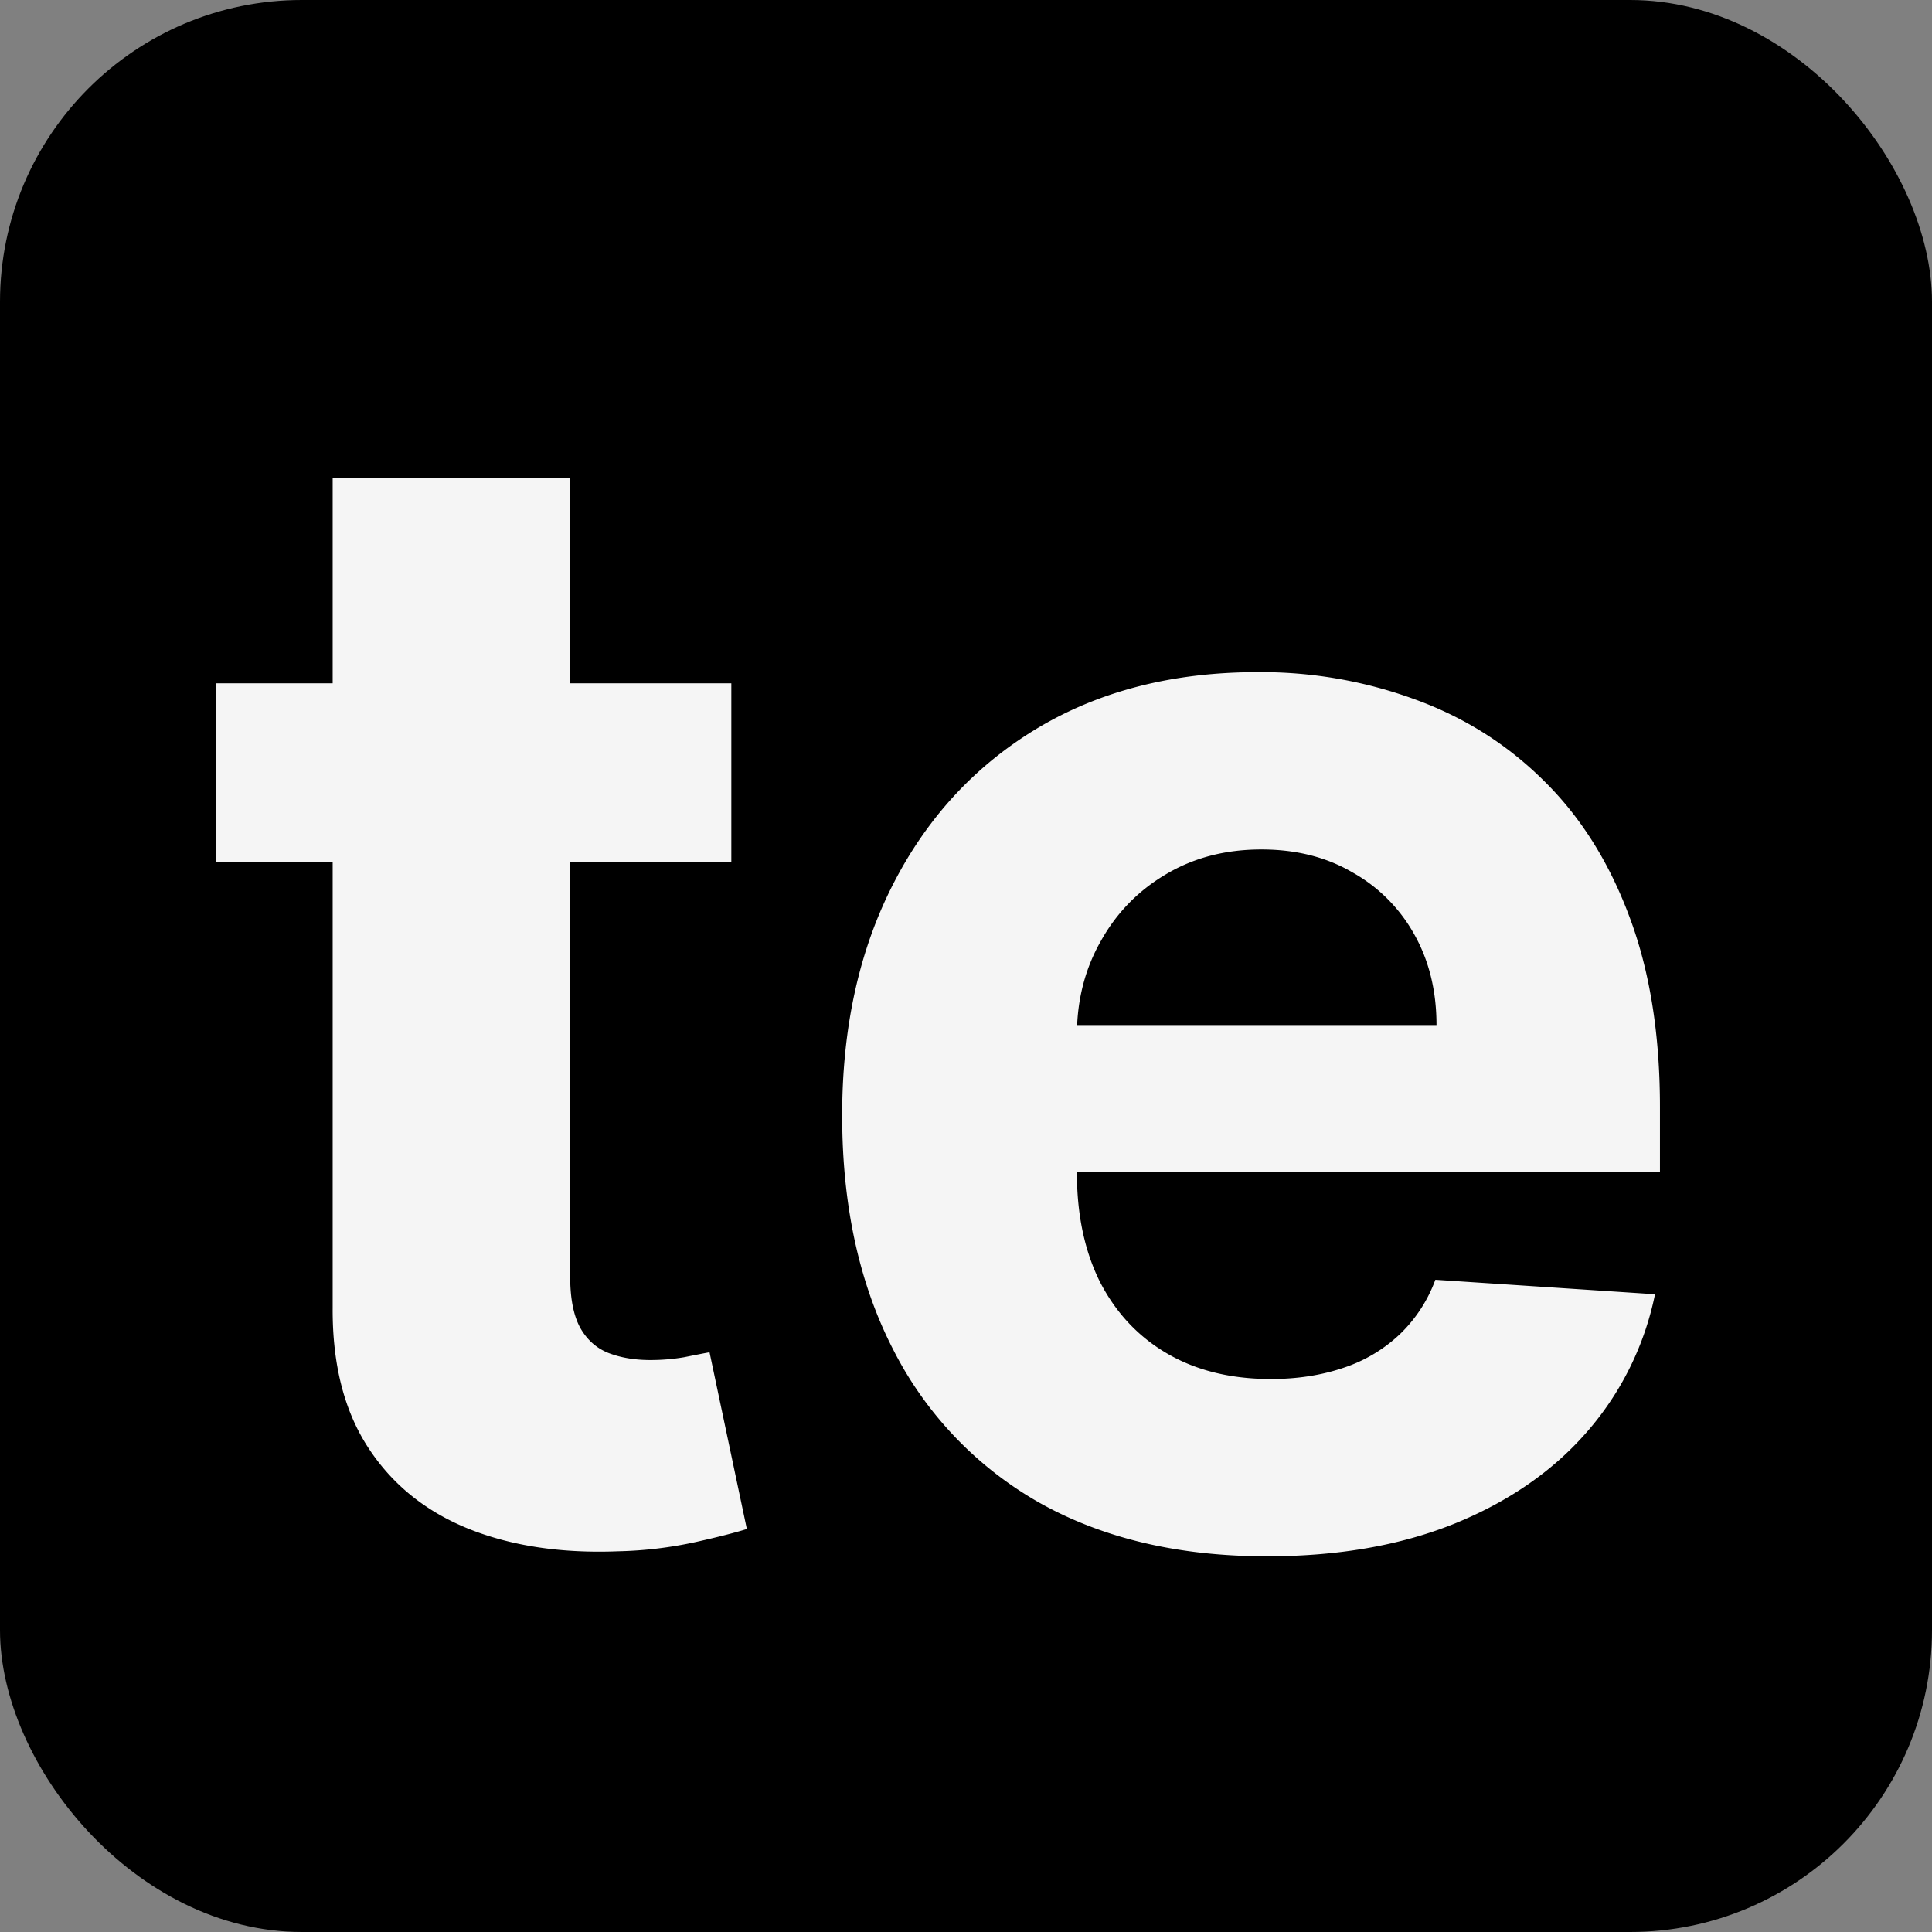
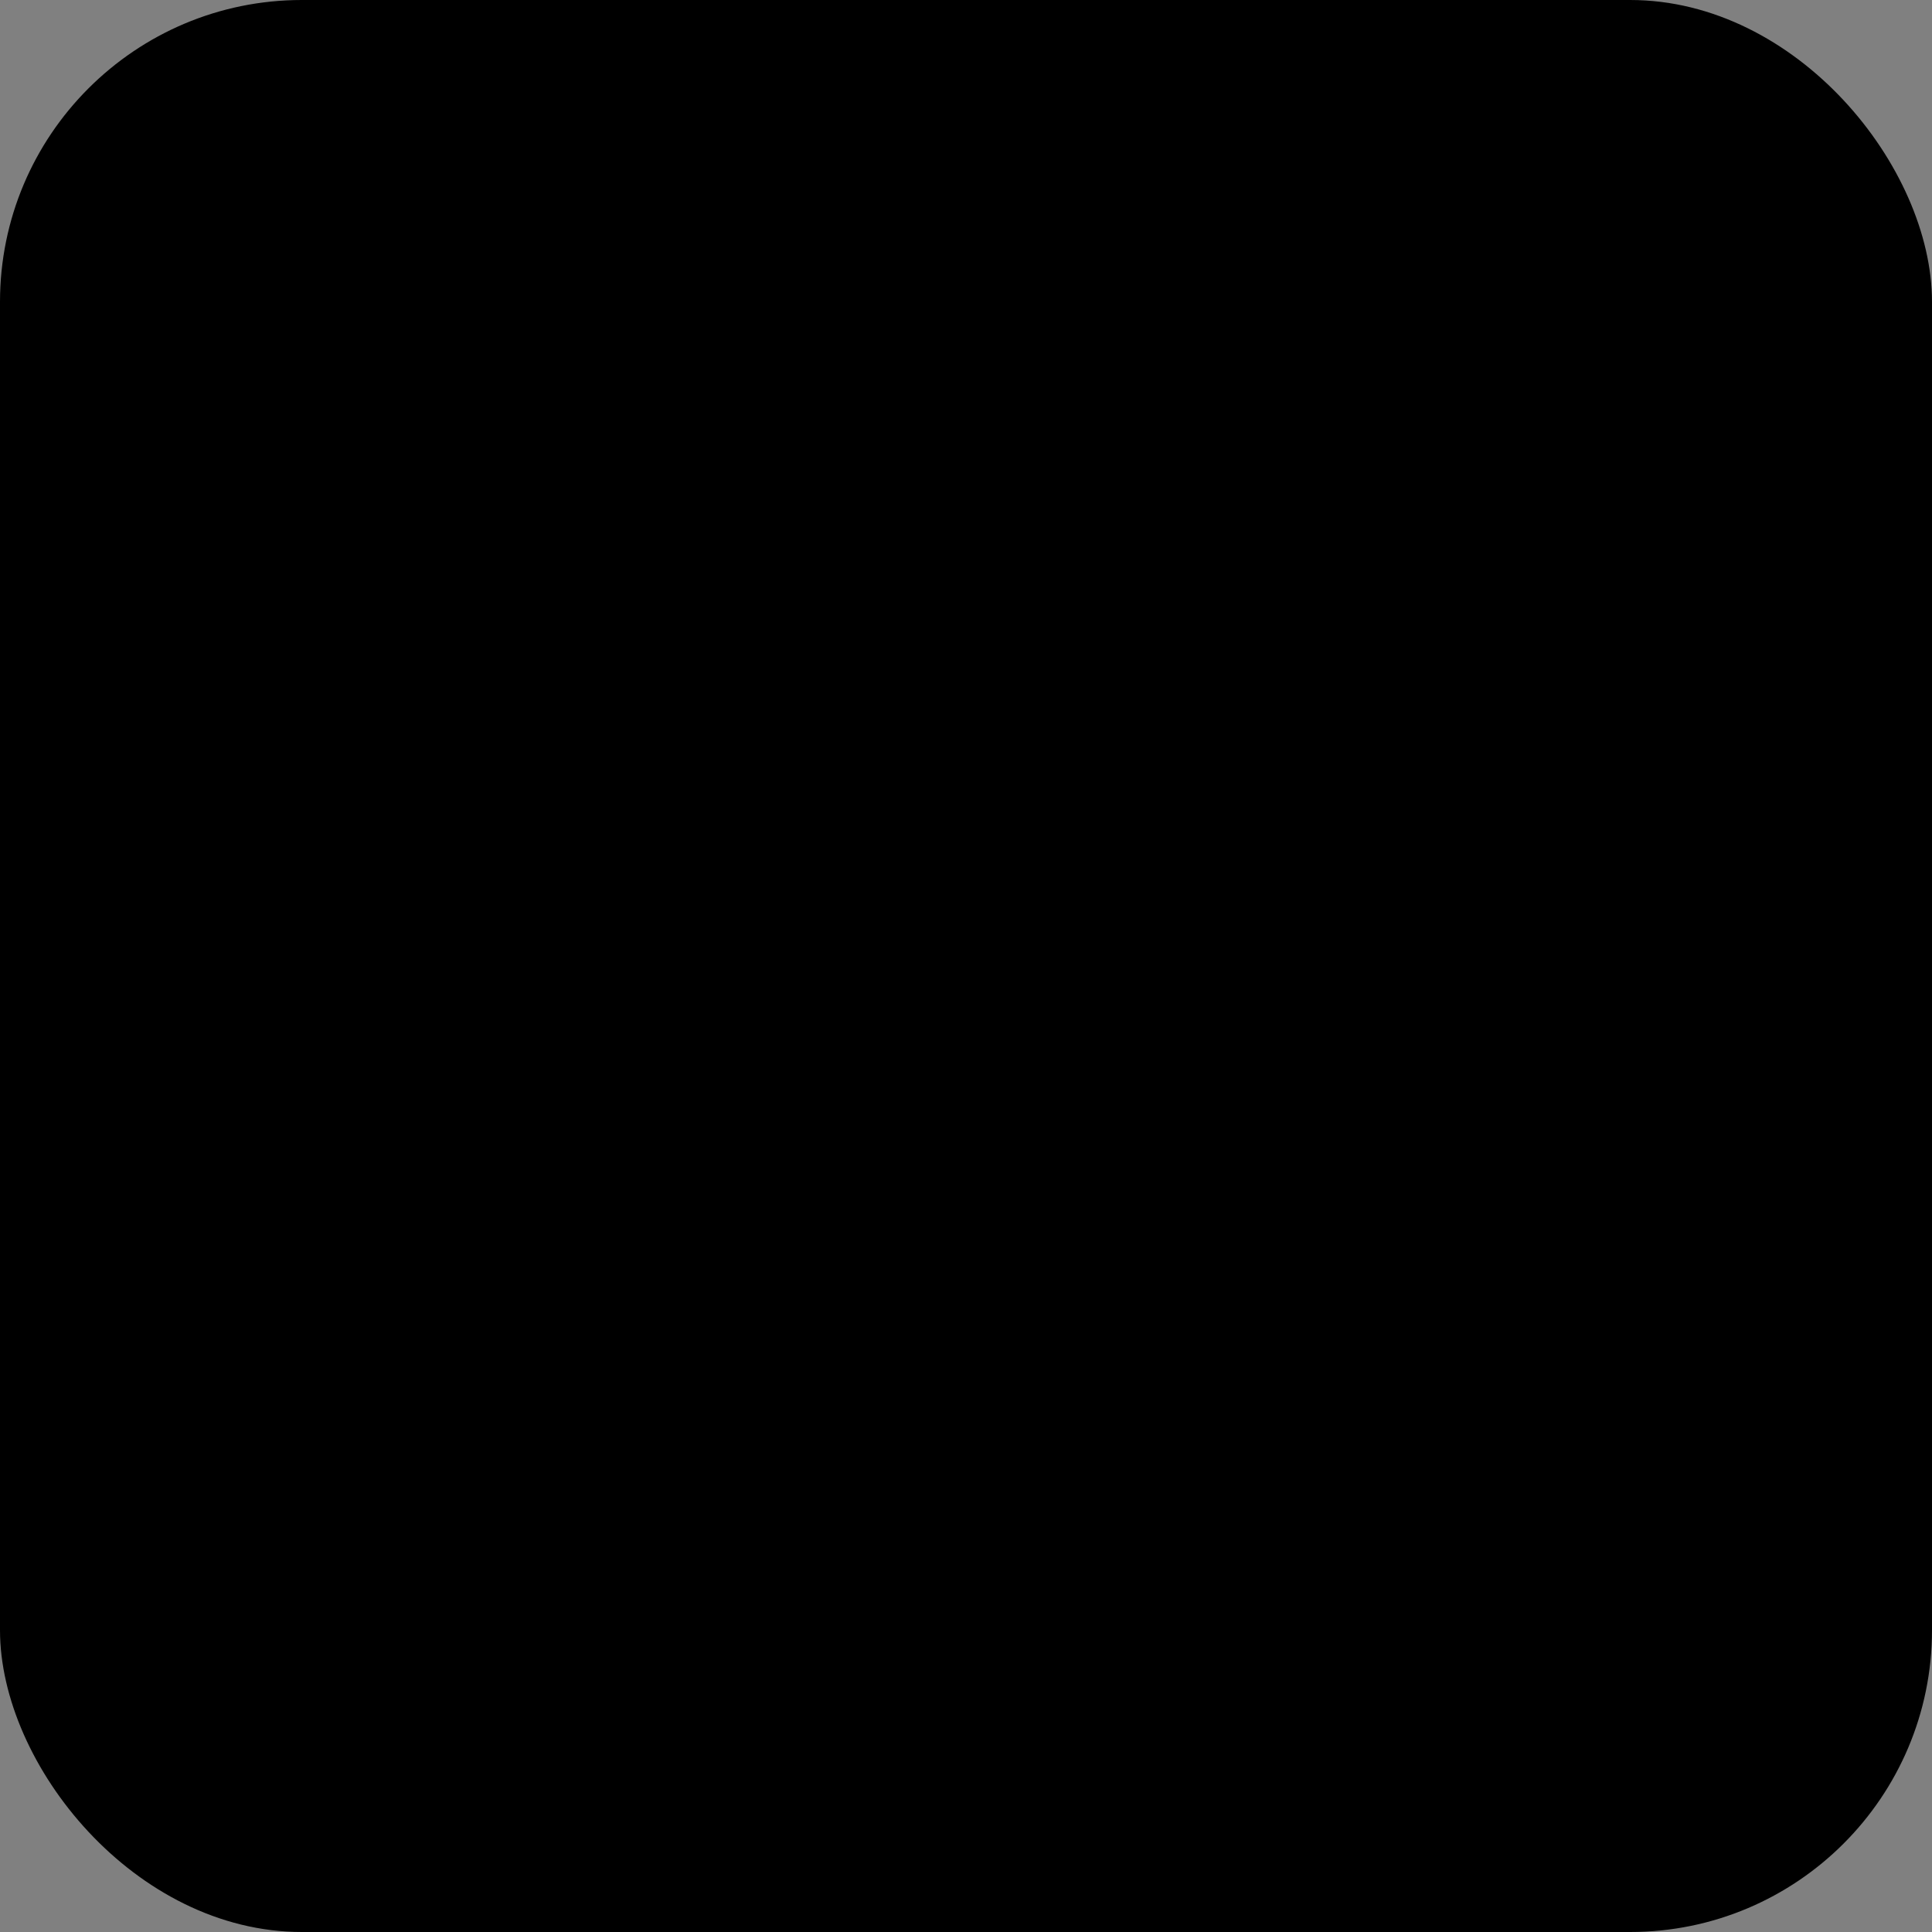
<svg xmlns="http://www.w3.org/2000/svg" width="32" height="32" fill="none">
  <rect width="100%" height="100%" fill="#808080" stroke="none" />
  <rect width="32" height="32" fill="#000" rx="5" />
-   <path fill="#F5F5F5" d="M12.113 11.318v2.955h-8.54v-2.955h8.54zM5.51 7.92h3.934v13.222c0 .363.055.646.166.85.11.196.264.335.461.415.204.08.438.12.702.12.185 0 .37-.015.554-.046.185-.037.326-.065.425-.083l.618 2.927c-.197.061-.473.132-.83.212a6.664 6.664 0 0 1-1.302.157c-.948.037-1.78-.09-2.493-.379-.708-.289-1.259-.738-1.653-1.348-.394-.609-.588-1.378-.582-2.308V7.92zm15.475 17.857c-1.459 0-2.715-.296-3.767-.886a6.07 6.07 0 0 1-2.42-2.53c-.566-1.096-.849-2.392-.849-3.887 0-1.46.283-2.74.85-3.841.566-1.102 1.363-1.96 2.391-2.576 1.034-.616 2.247-.924 3.638-.924a7.4 7.4 0 0 1 2.613.453c.812.295 1.52.742 2.123 1.339.61.597 1.084 1.348 1.422 2.253.339.898.508 1.95.508 3.157v1.08H15.52v-2.437h8.273c0-.566-.123-1.068-.37-1.505a2.645 2.645 0 0 0-1.025-1.025c-.43-.252-.932-.378-1.505-.378-.597 0-1.126.138-1.588.415-.455.27-.812.637-1.07 1.099-.26.455-.392.963-.398 1.523v2.318c0 .701.13 1.308.388 1.819.265.51.637.904 1.117 1.181s1.05.416 1.708.416c.438 0 .837-.062 1.2-.185a2.49 2.49 0 0 0 .933-.554 2.39 2.39 0 0 0 .591-.905l3.638.24a4.967 4.967 0 0 1-1.136 2.29c-.566.647-1.299 1.151-2.197 1.514-.893.358-1.924.536-3.093.536z" />
</svg>